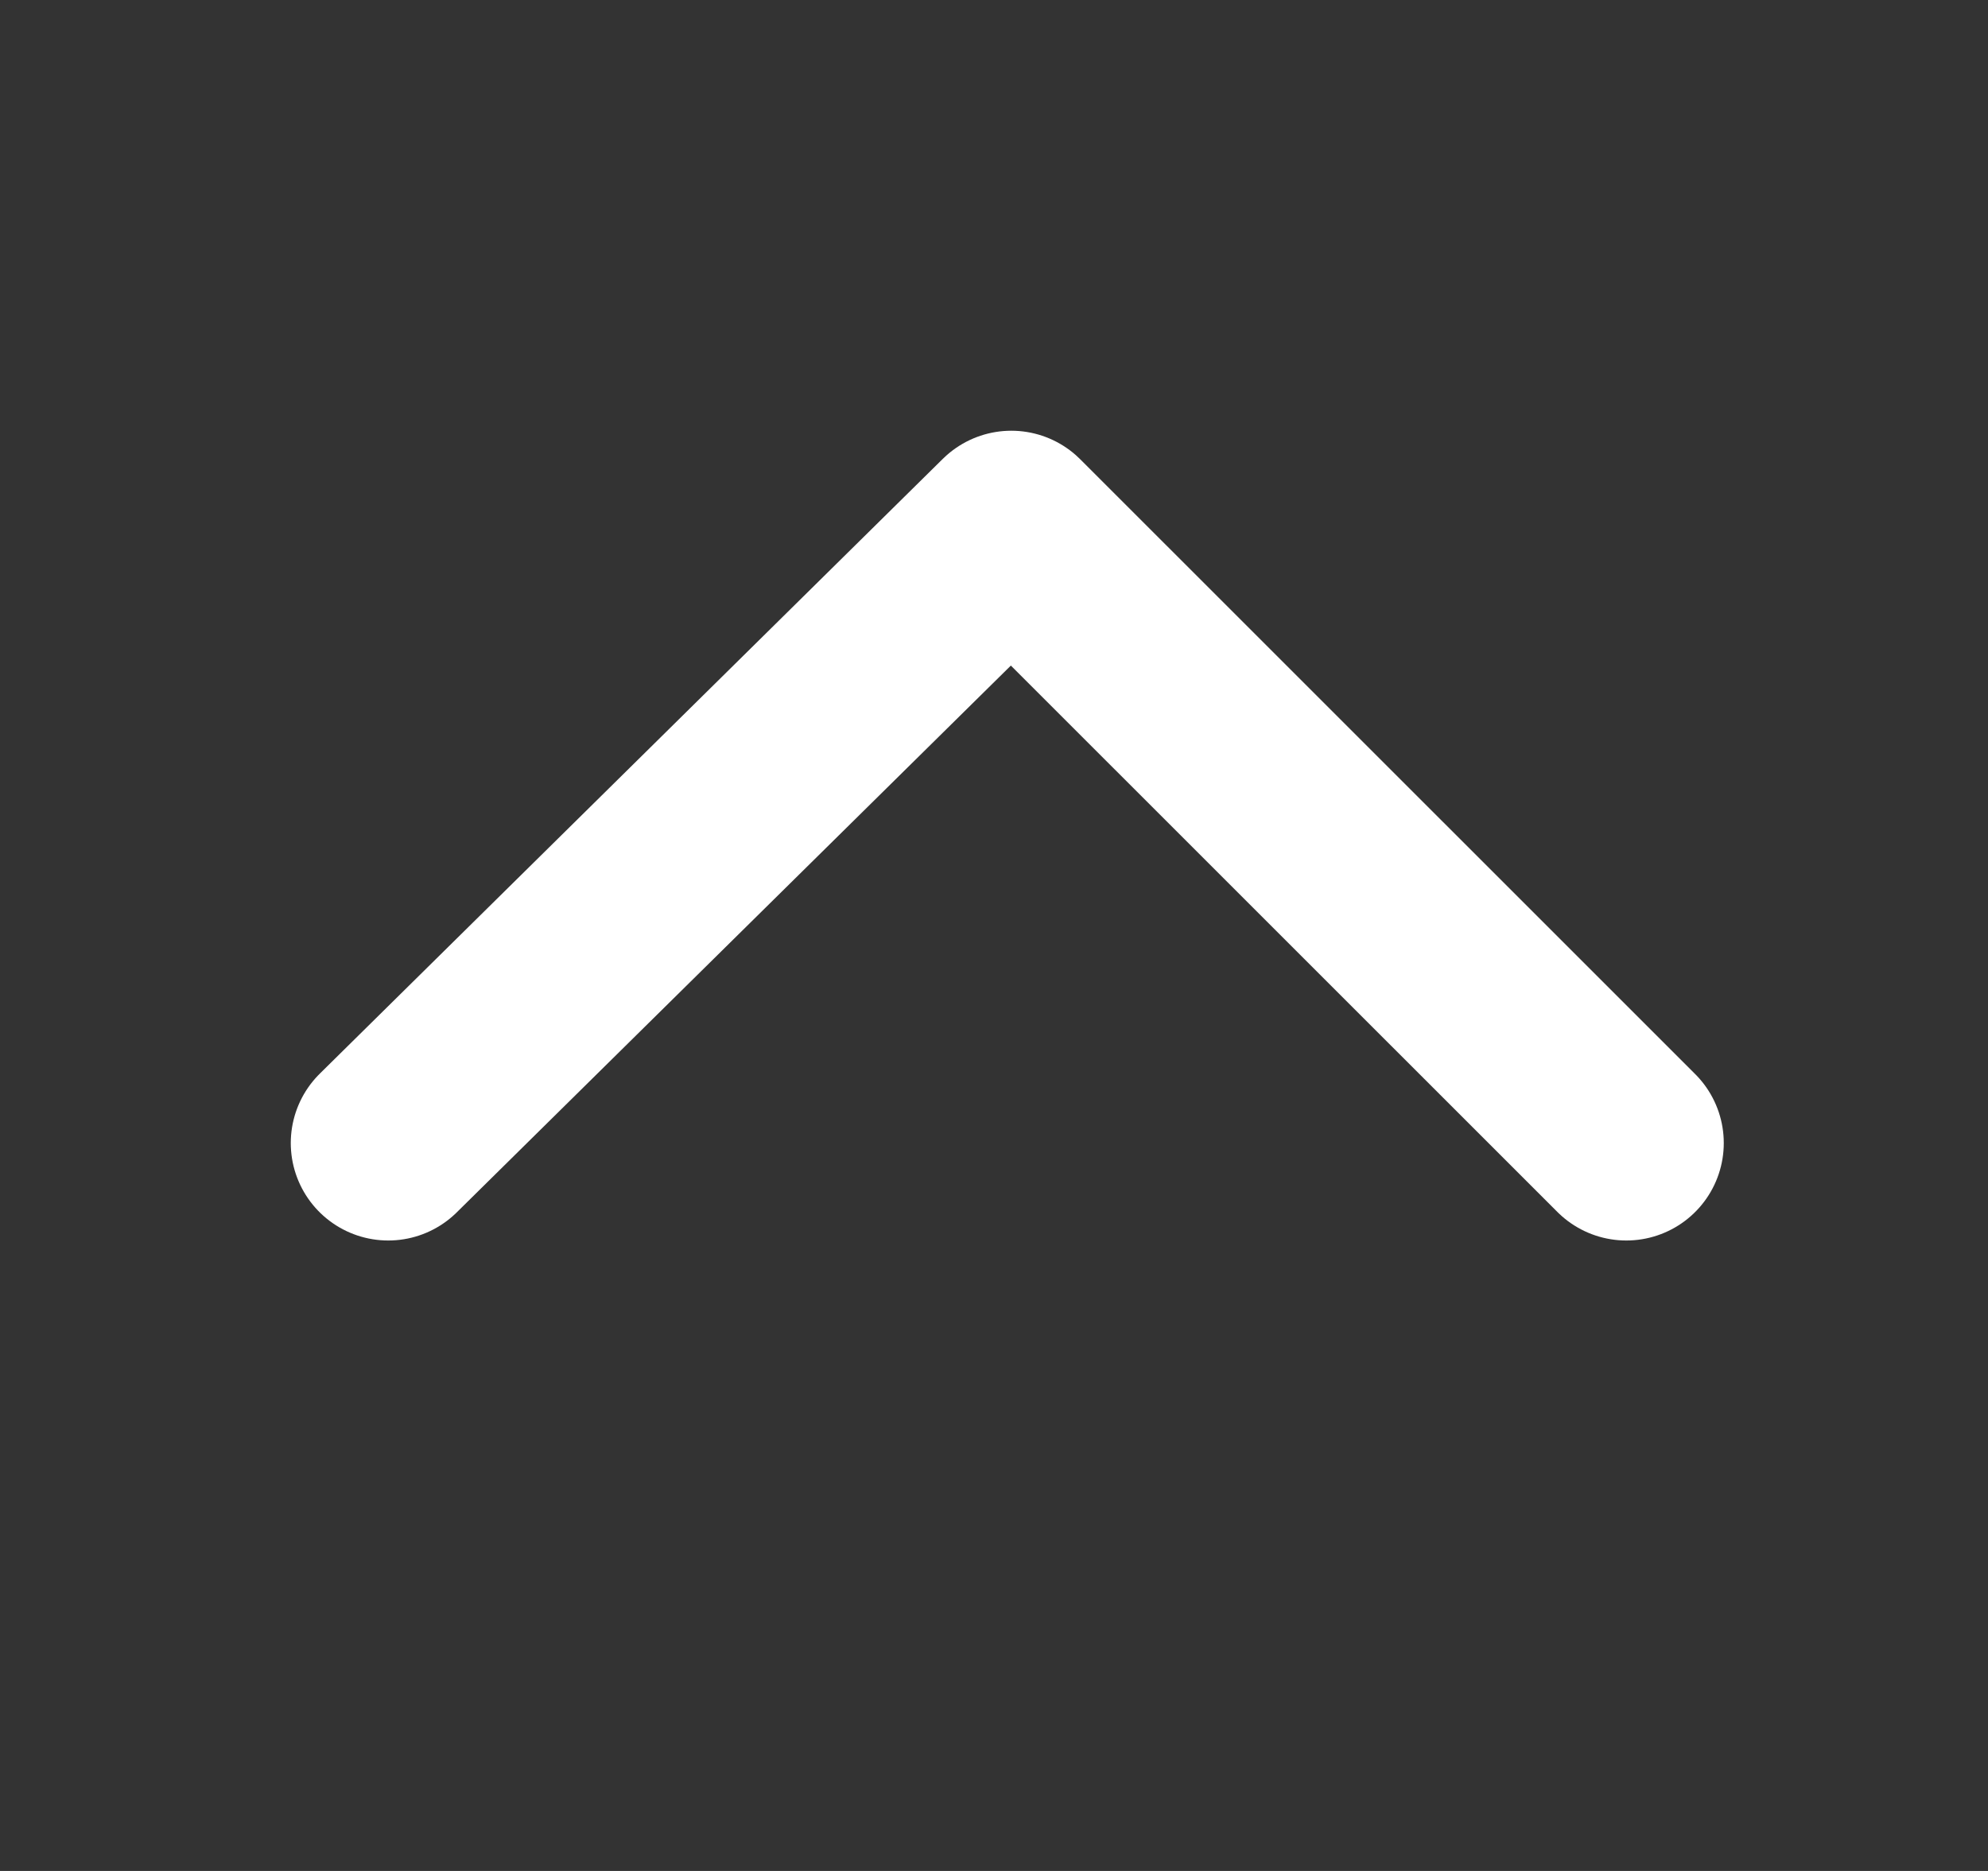
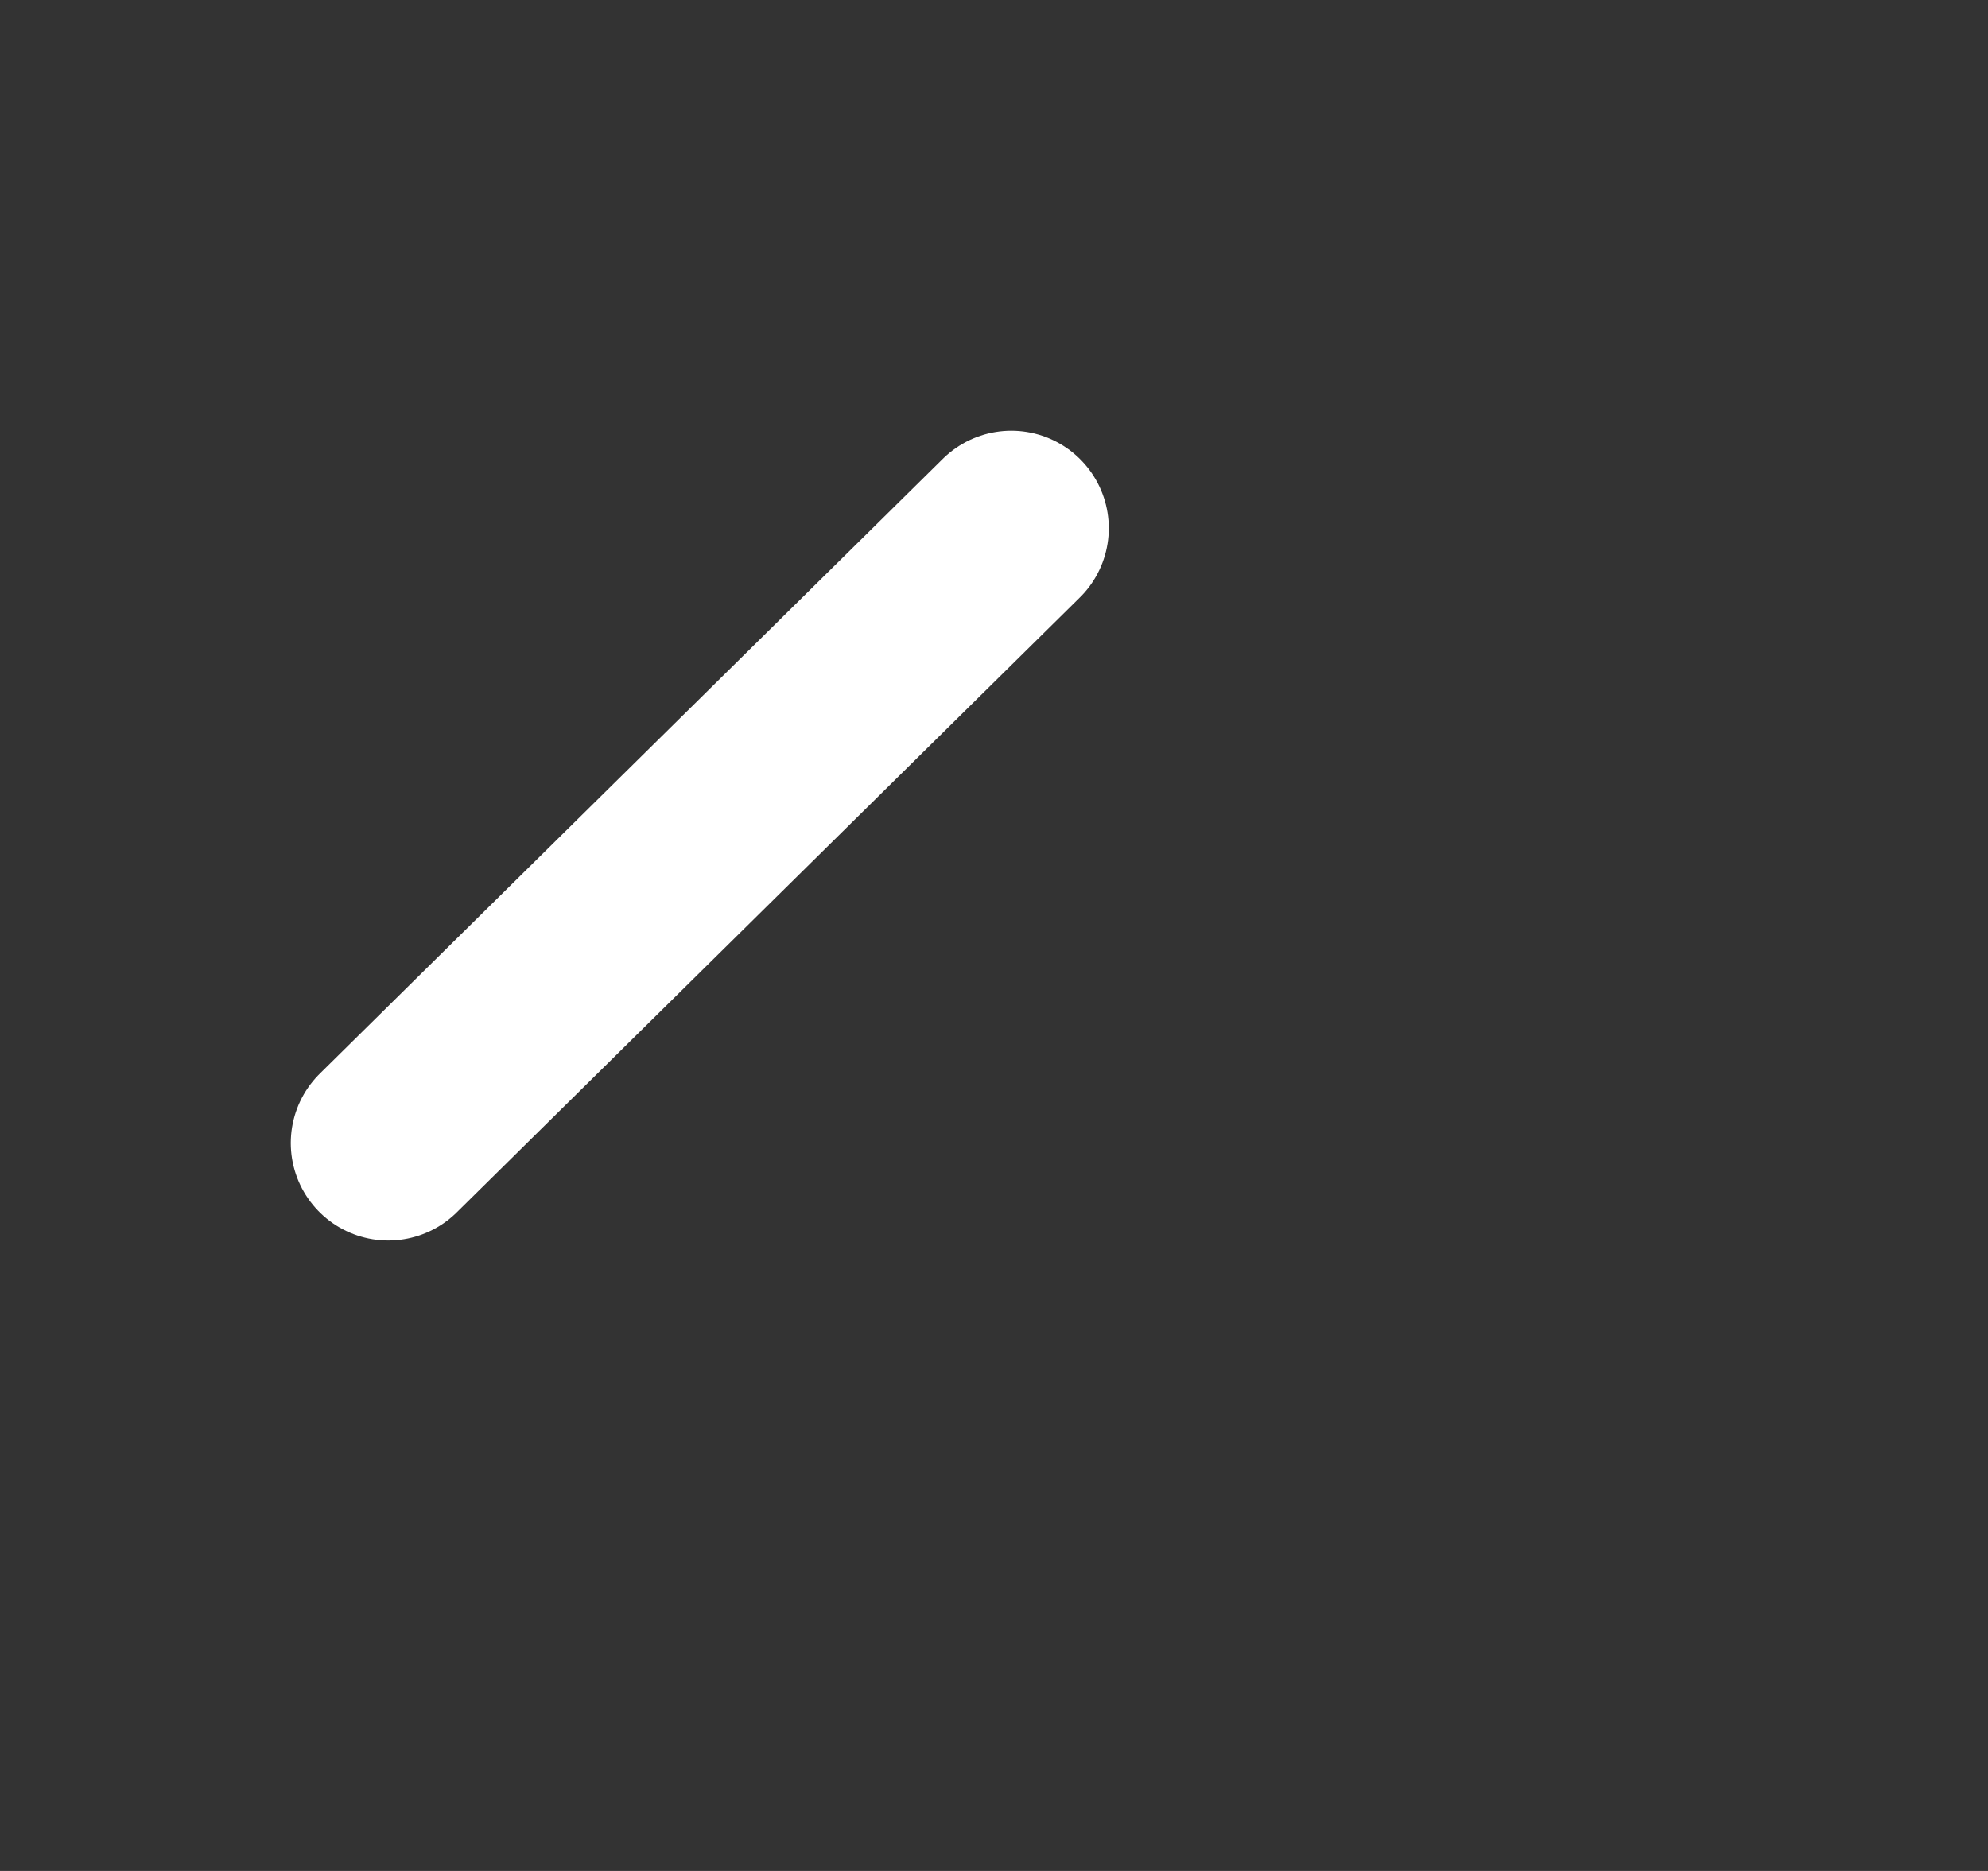
<svg xmlns="http://www.w3.org/2000/svg" width="17" height="16" viewBox="0 0 17 16" fill="none">
  <rect x="0" y="0" width="17" height="16" fill="#333333" stroke="none" />
-   <path d="M3.32 9.775L8.648 4.517L13.907 9.775" stroke="white" stroke-width="1.667" stroke-linecap="round" stroke-linejoin="round" />
+   <path d="M3.32 9.775L8.648 4.517" stroke="white" stroke-width="1.667" stroke-linecap="round" stroke-linejoin="round" />
</svg>